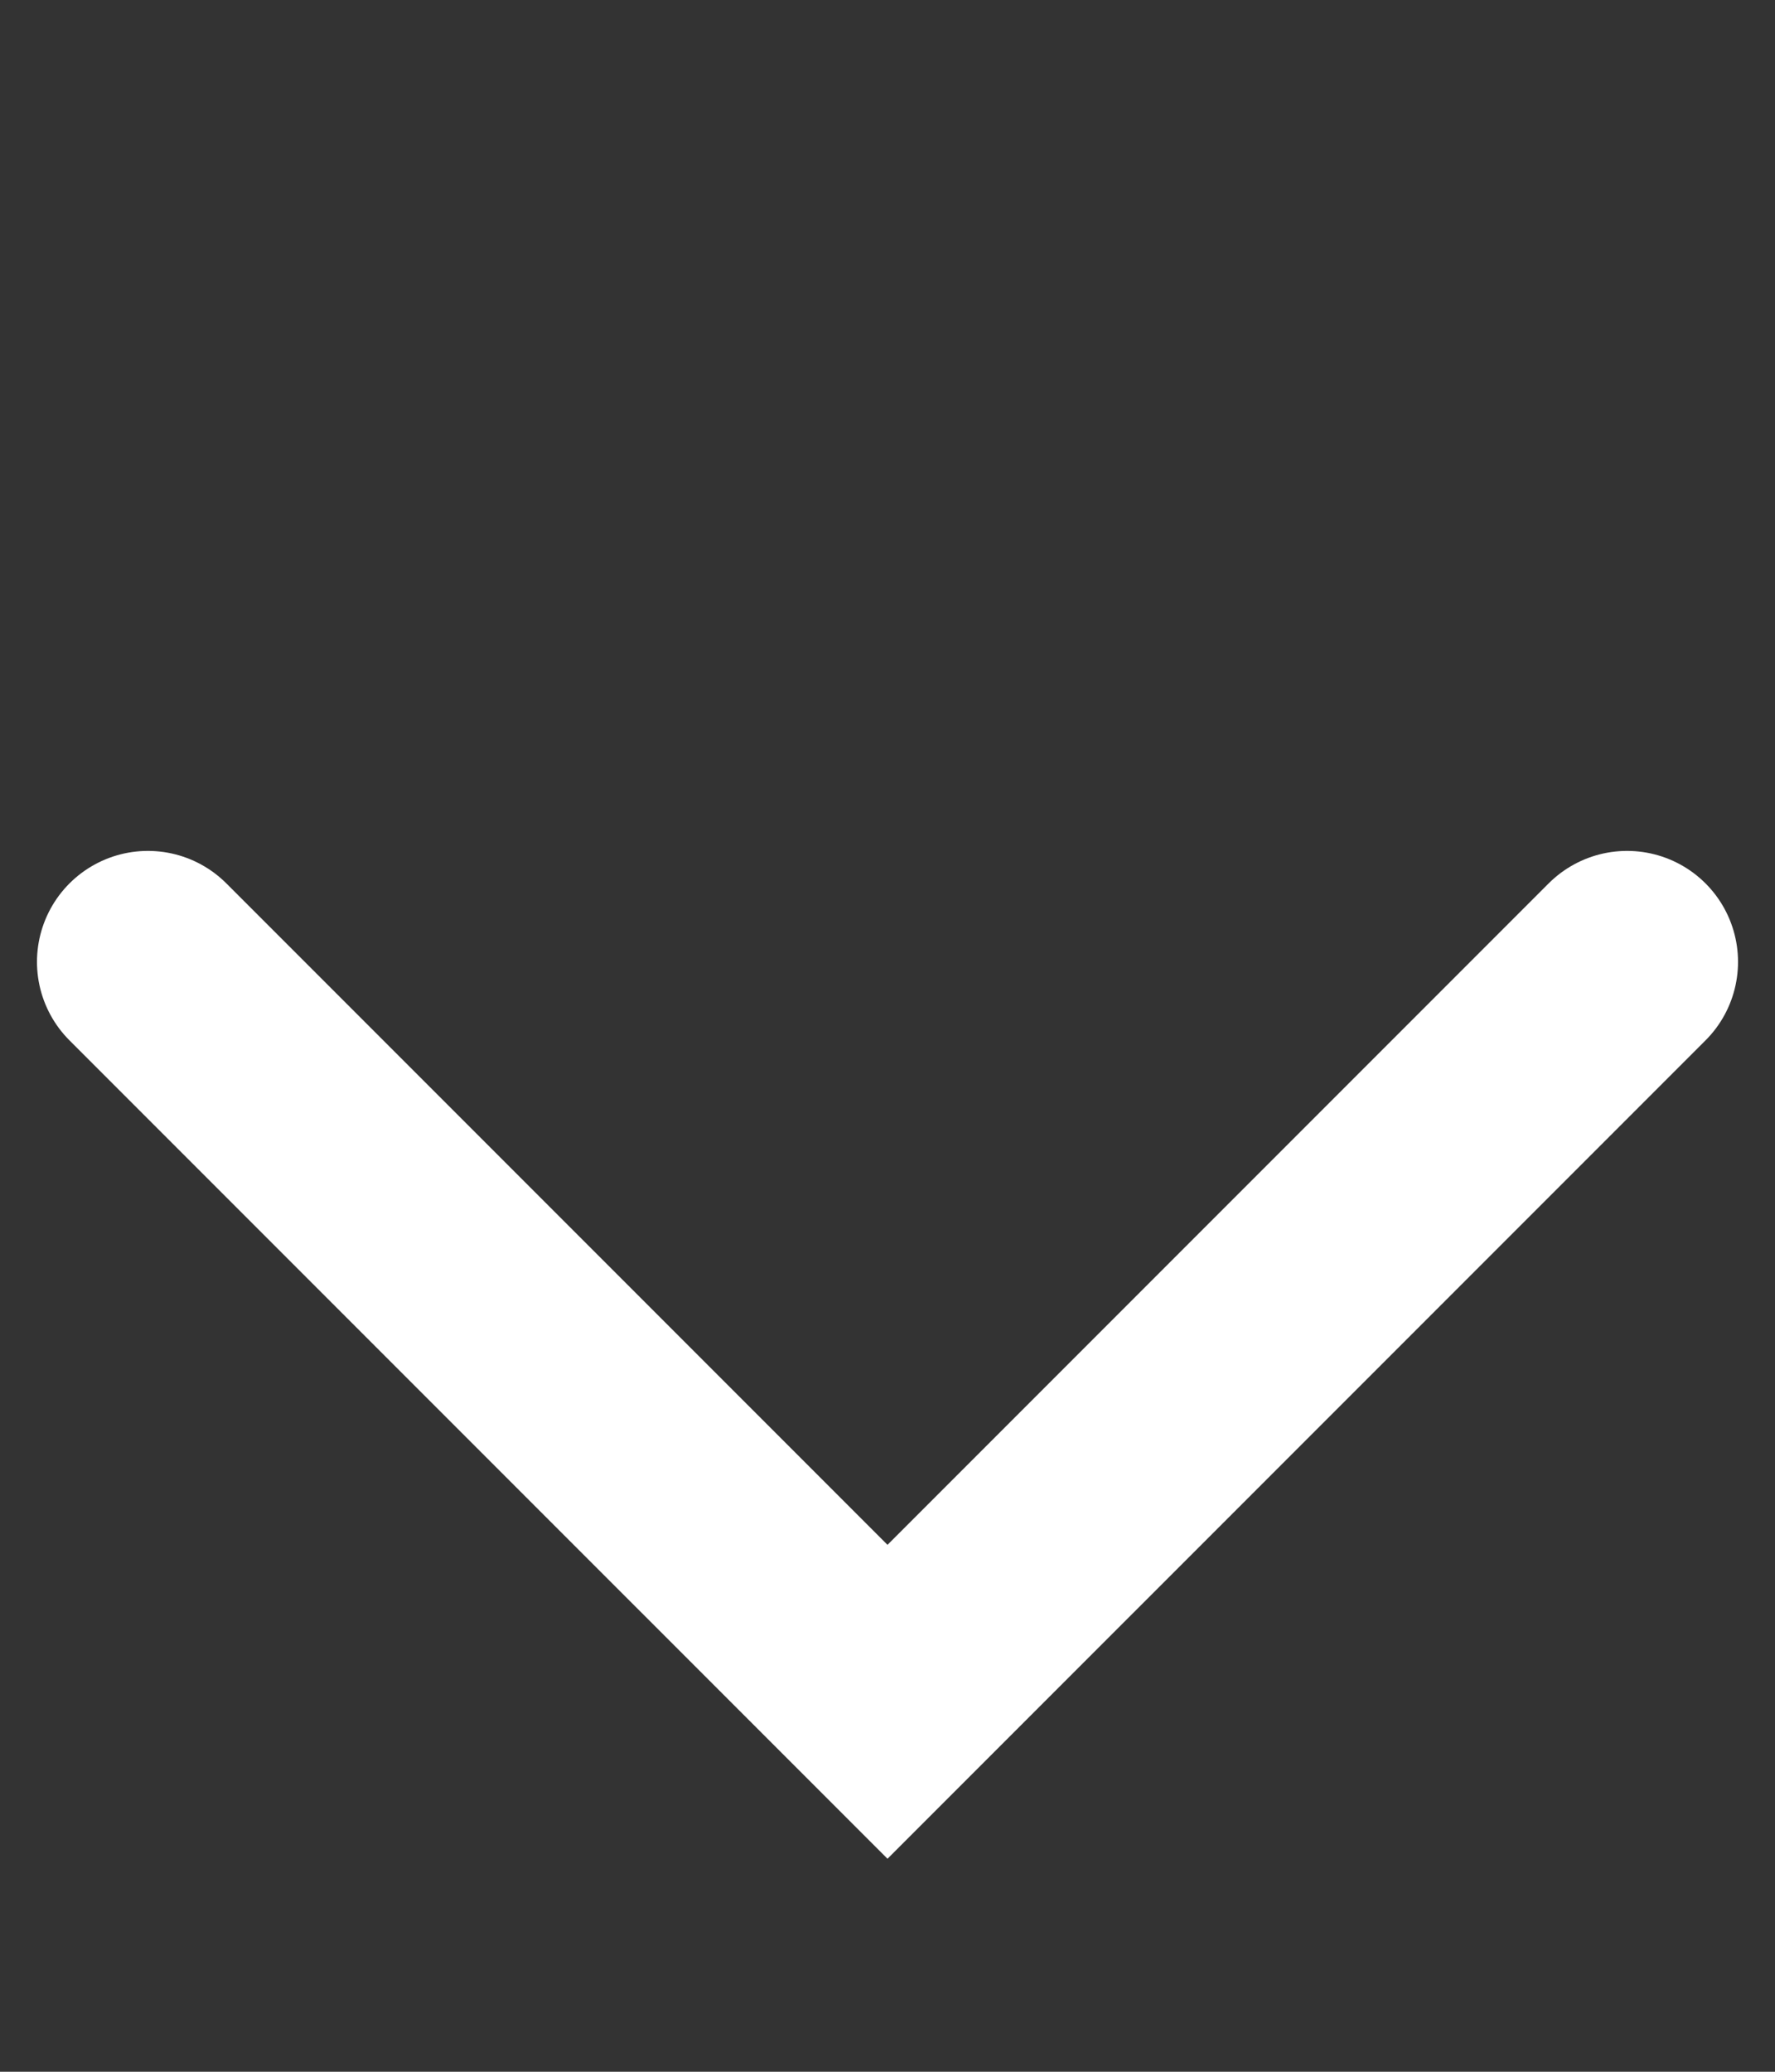
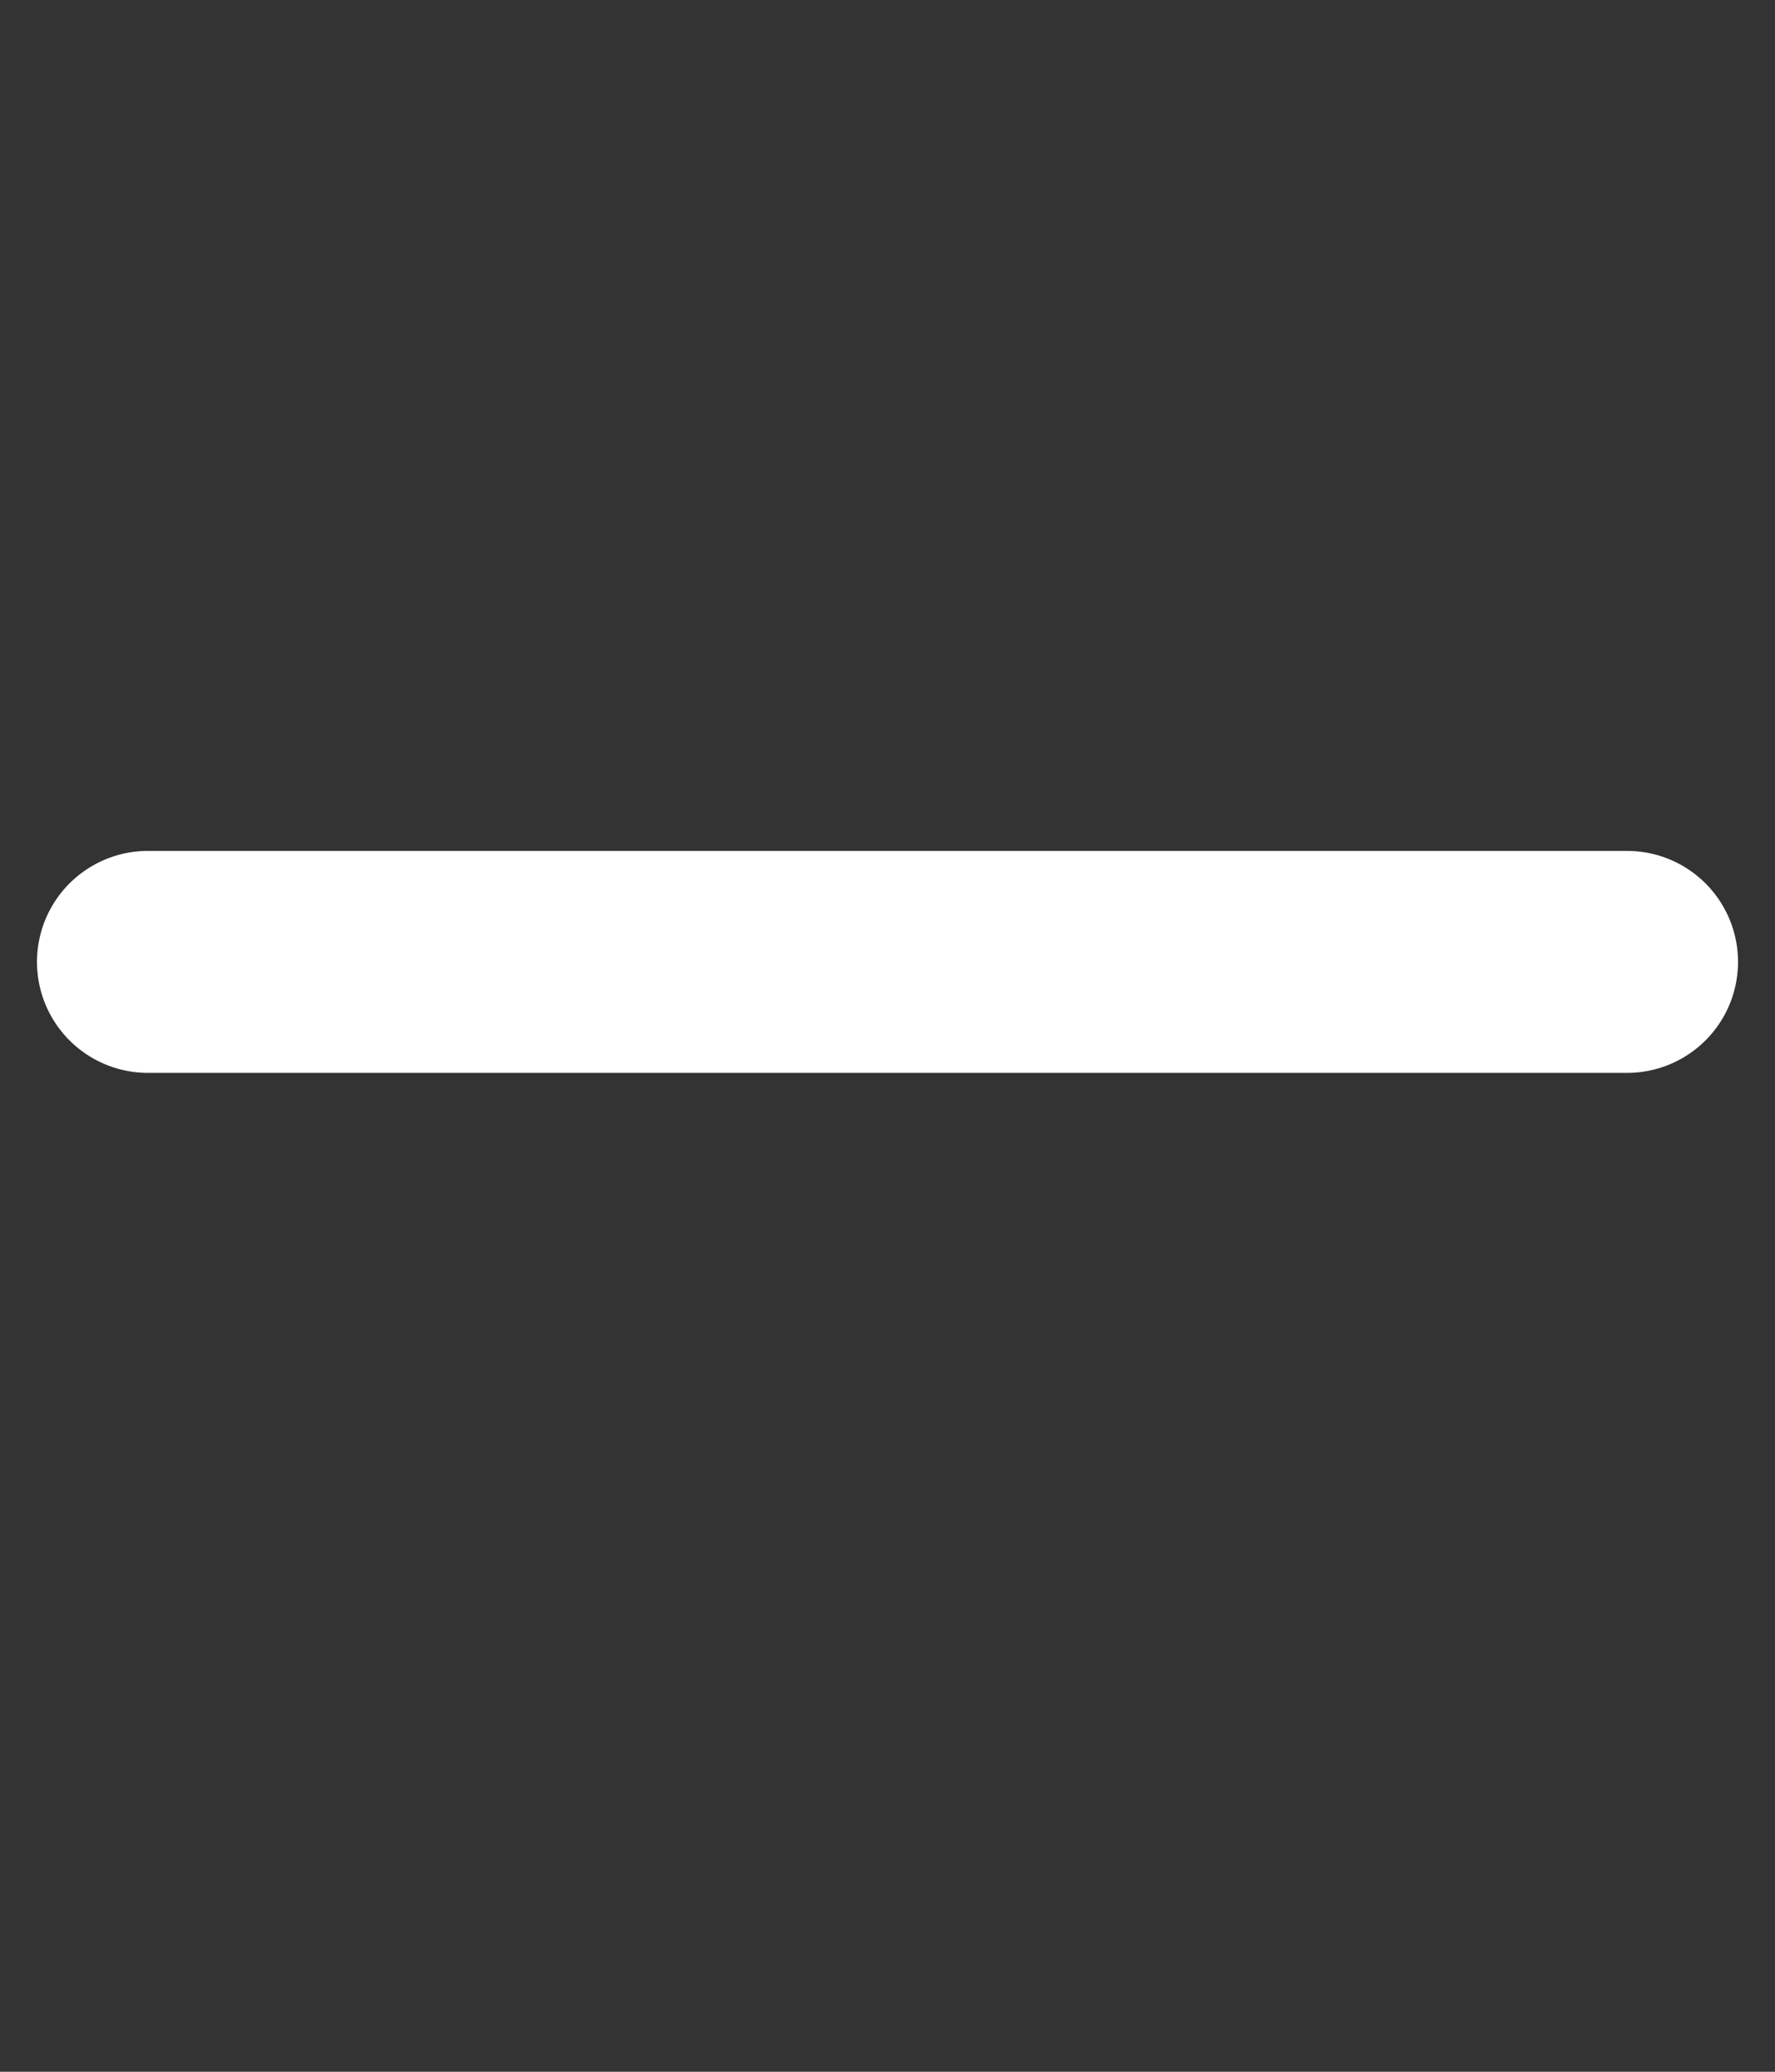
<svg xmlns="http://www.w3.org/2000/svg" width="12" height="14" viewBox="0 0 12 14" fill="none">
  <rect x="0" y="0" width="12" height="14" fill="#333333" stroke="none" />
-   <path d="M1 6.5L6 11.5L11 6.5" stroke="white" stroke-width="1.5" stroke-linecap="round" />
+   <path d="M1 6.5L11 6.5" stroke="white" stroke-width="1.5" stroke-linecap="round" />
</svg>